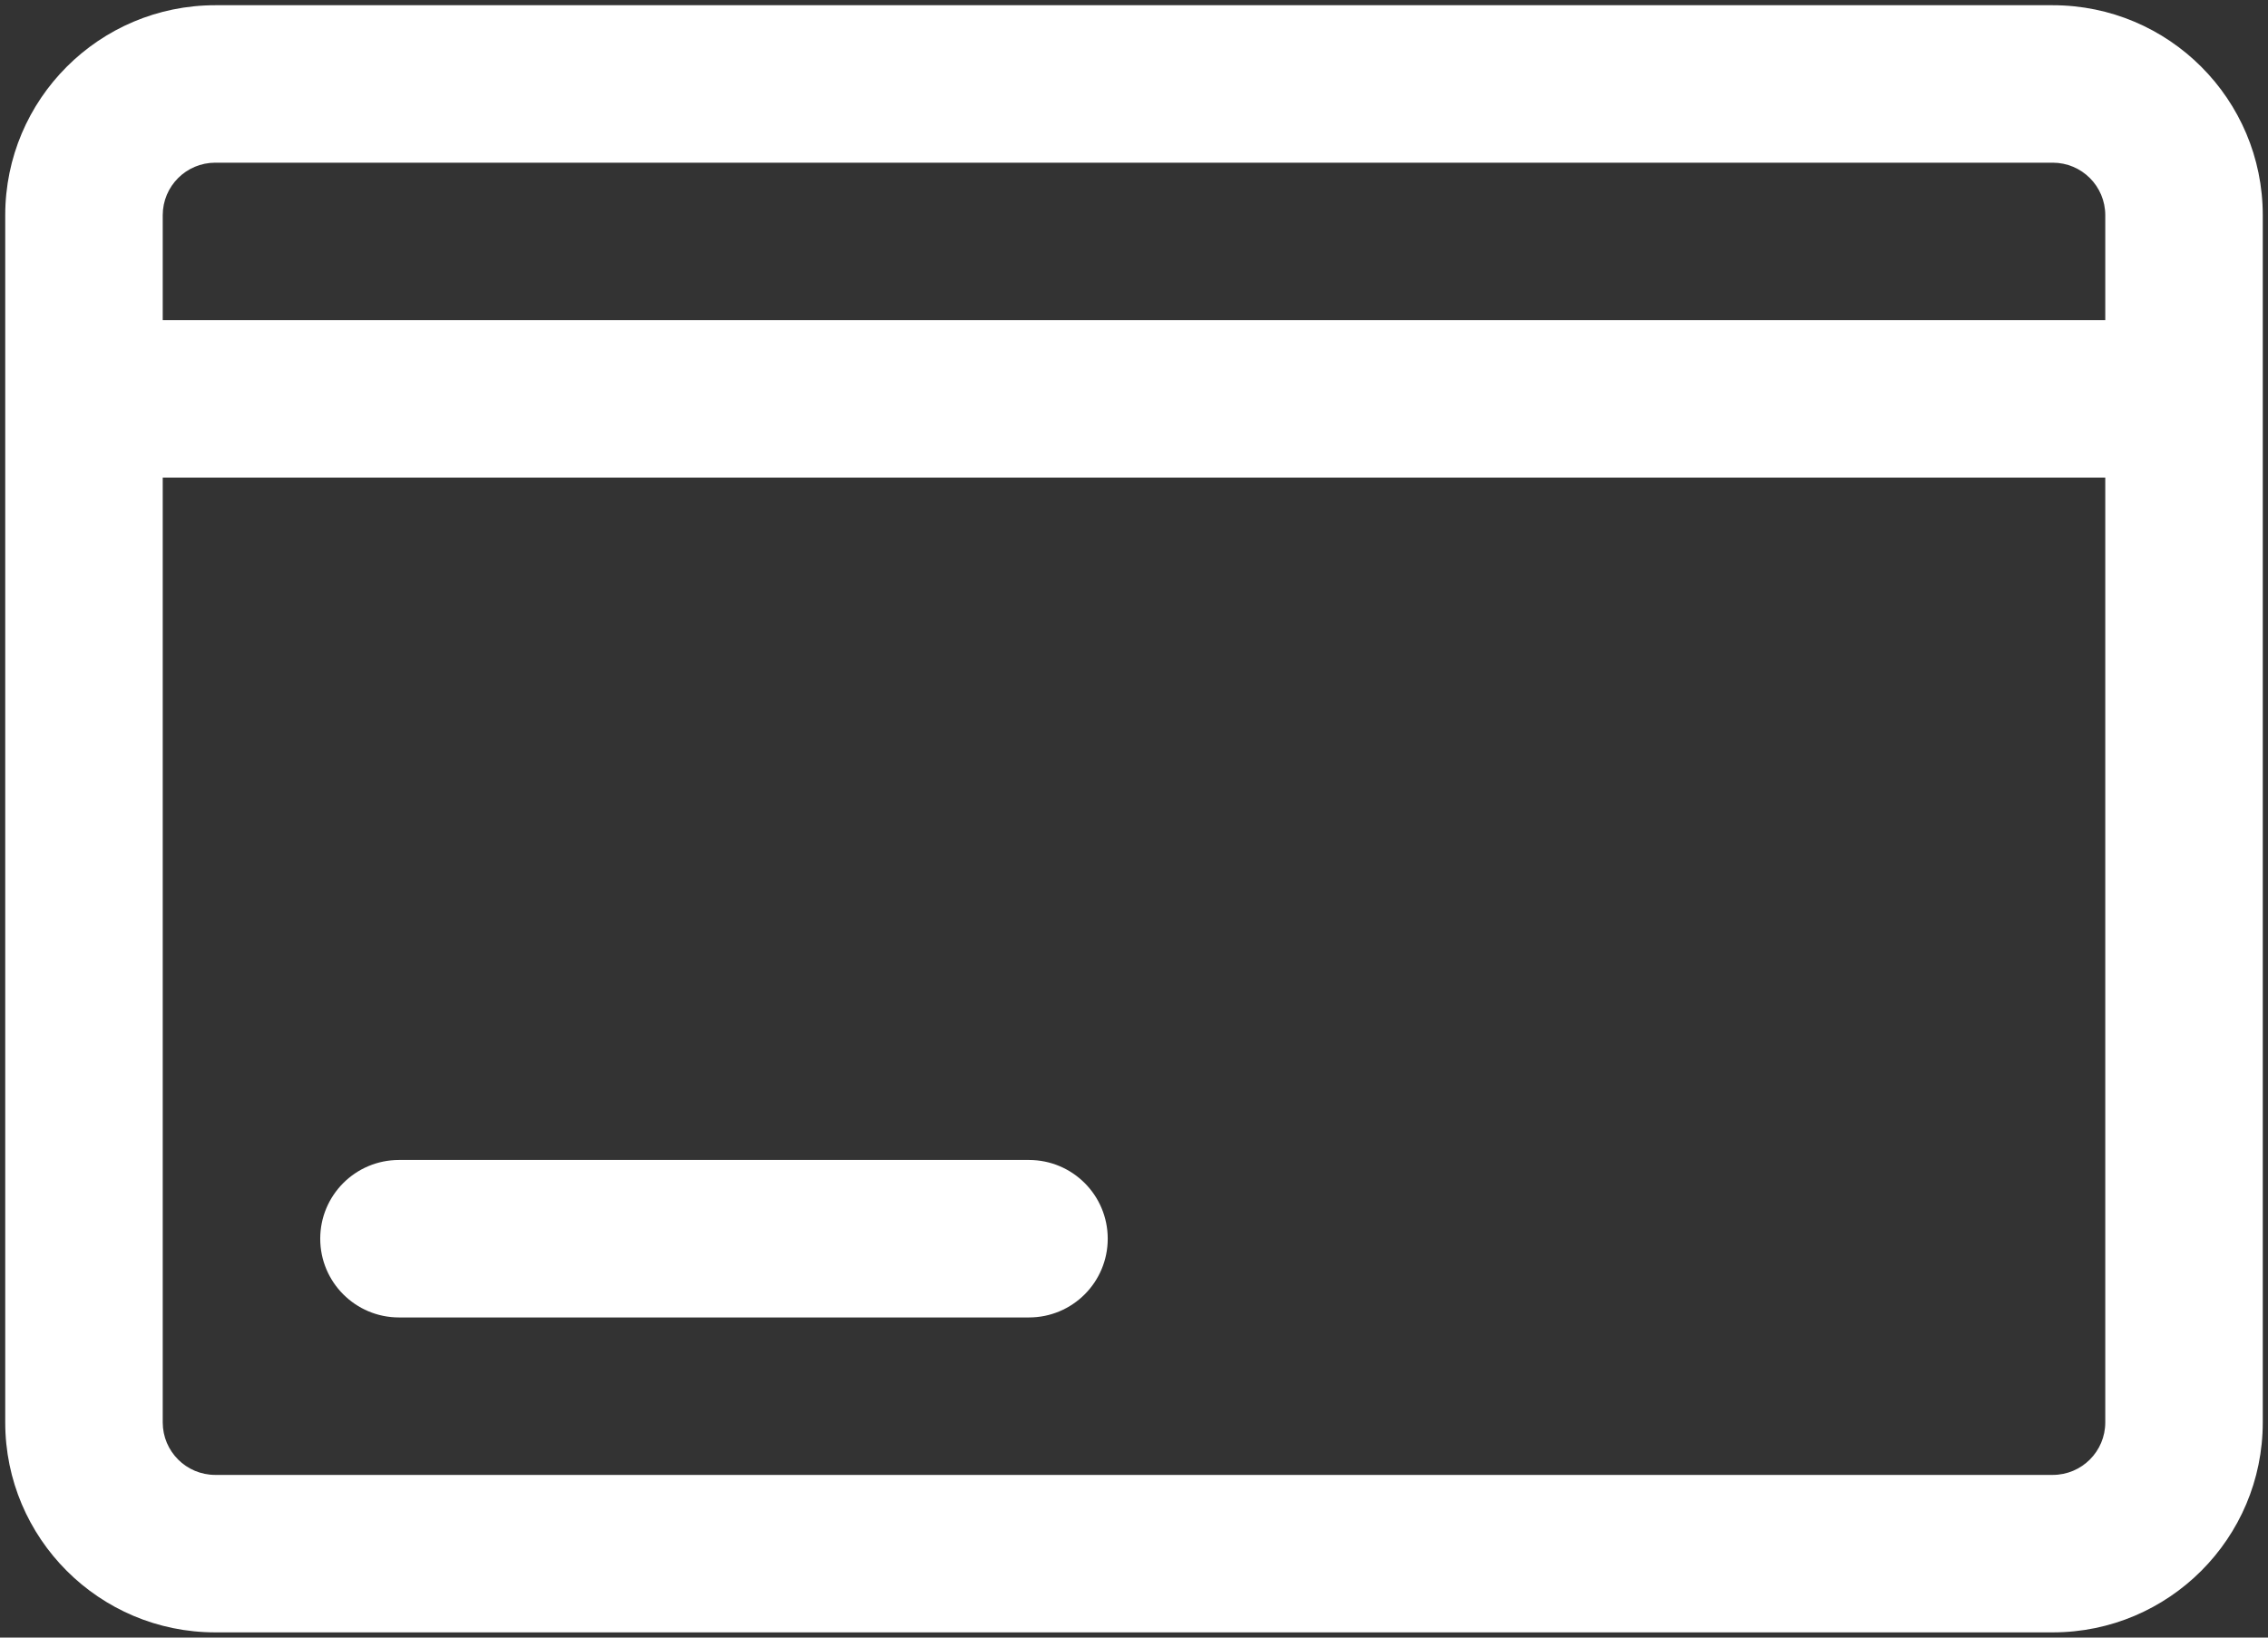
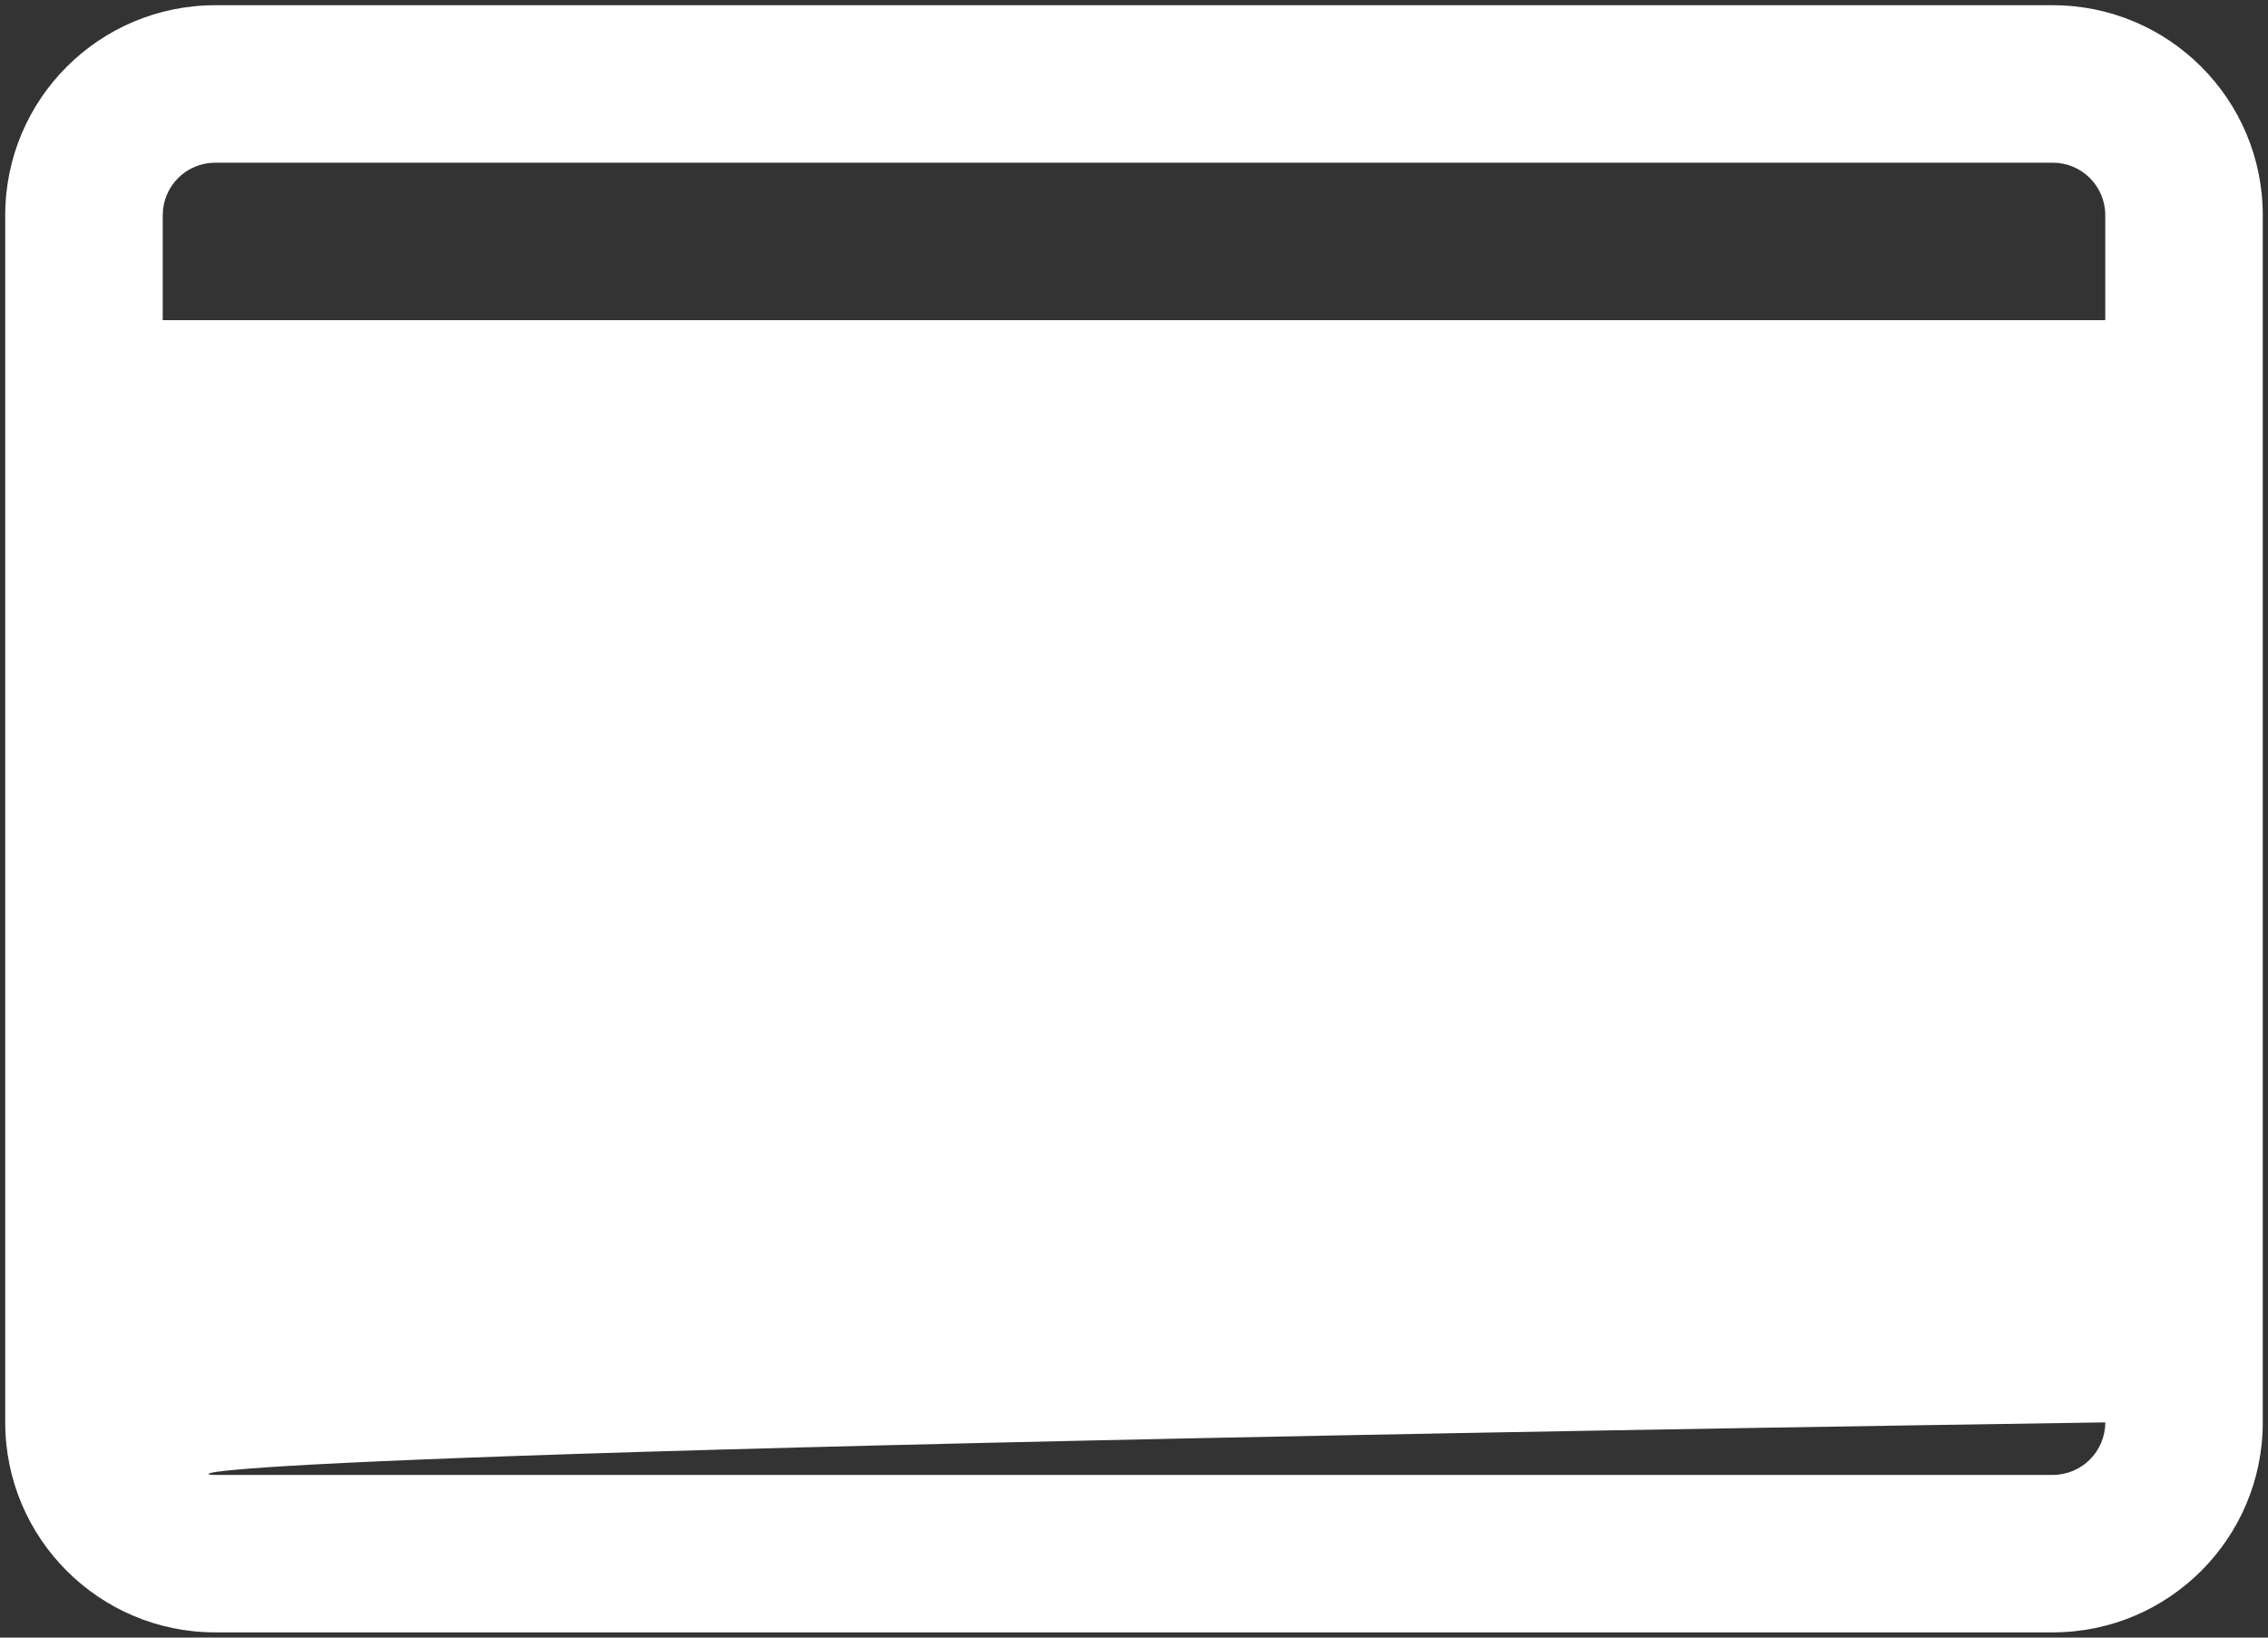
<svg xmlns="http://www.w3.org/2000/svg" width="36" height="26" viewBox="0 0 36 26" fill="none">
  <rect x="0" y="0" width="36" height="26" fill="#333333" stroke="none" />
-   <path d="M5.083 19.667C5.083 18.976 5.643 18.417 6.333 18.417H16.333C17.024 18.417 17.583 18.976 17.583 19.667C17.583 20.357 17.024 20.917 16.333 20.917H6.333C5.643 20.917 5.083 20.357 5.083 19.667Z" fill="white" />
-   <path fill-rule="evenodd" clip-rule="evenodd" d="M0.083 3.417C0.083 1.576 1.576 0.083 3.417 0.083H32.583C34.424 0.083 35.917 1.576 35.917 3.417V22.583C35.917 24.424 34.424 25.917 32.583 25.917H3.417C1.576 25.917 0.083 24.424 0.083 22.583V3.417ZM3.417 2.583C2.956 2.583 2.583 2.956 2.583 3.417V5.083H33.417V3.417C33.417 2.956 33.044 2.583 32.583 2.583H3.417ZM33.417 7.583H2.583V22.583C2.583 23.044 2.956 23.417 3.417 23.417H32.583C33.044 23.417 33.417 23.044 33.417 22.583V7.583Z" fill="white" />
+   <path fill-rule="evenodd" clip-rule="evenodd" d="M0.083 3.417C0.083 1.576 1.576 0.083 3.417 0.083H32.583C34.424 0.083 35.917 1.576 35.917 3.417V22.583C35.917 24.424 34.424 25.917 32.583 25.917H3.417C1.576 25.917 0.083 24.424 0.083 22.583V3.417ZM3.417 2.583C2.956 2.583 2.583 2.956 2.583 3.417V5.083H33.417V3.417C33.417 2.956 33.044 2.583 32.583 2.583H3.417ZM33.417 7.583V22.583C2.583 23.044 2.956 23.417 3.417 23.417H32.583C33.044 23.417 33.417 23.044 33.417 22.583V7.583Z" fill="white" />
</svg>